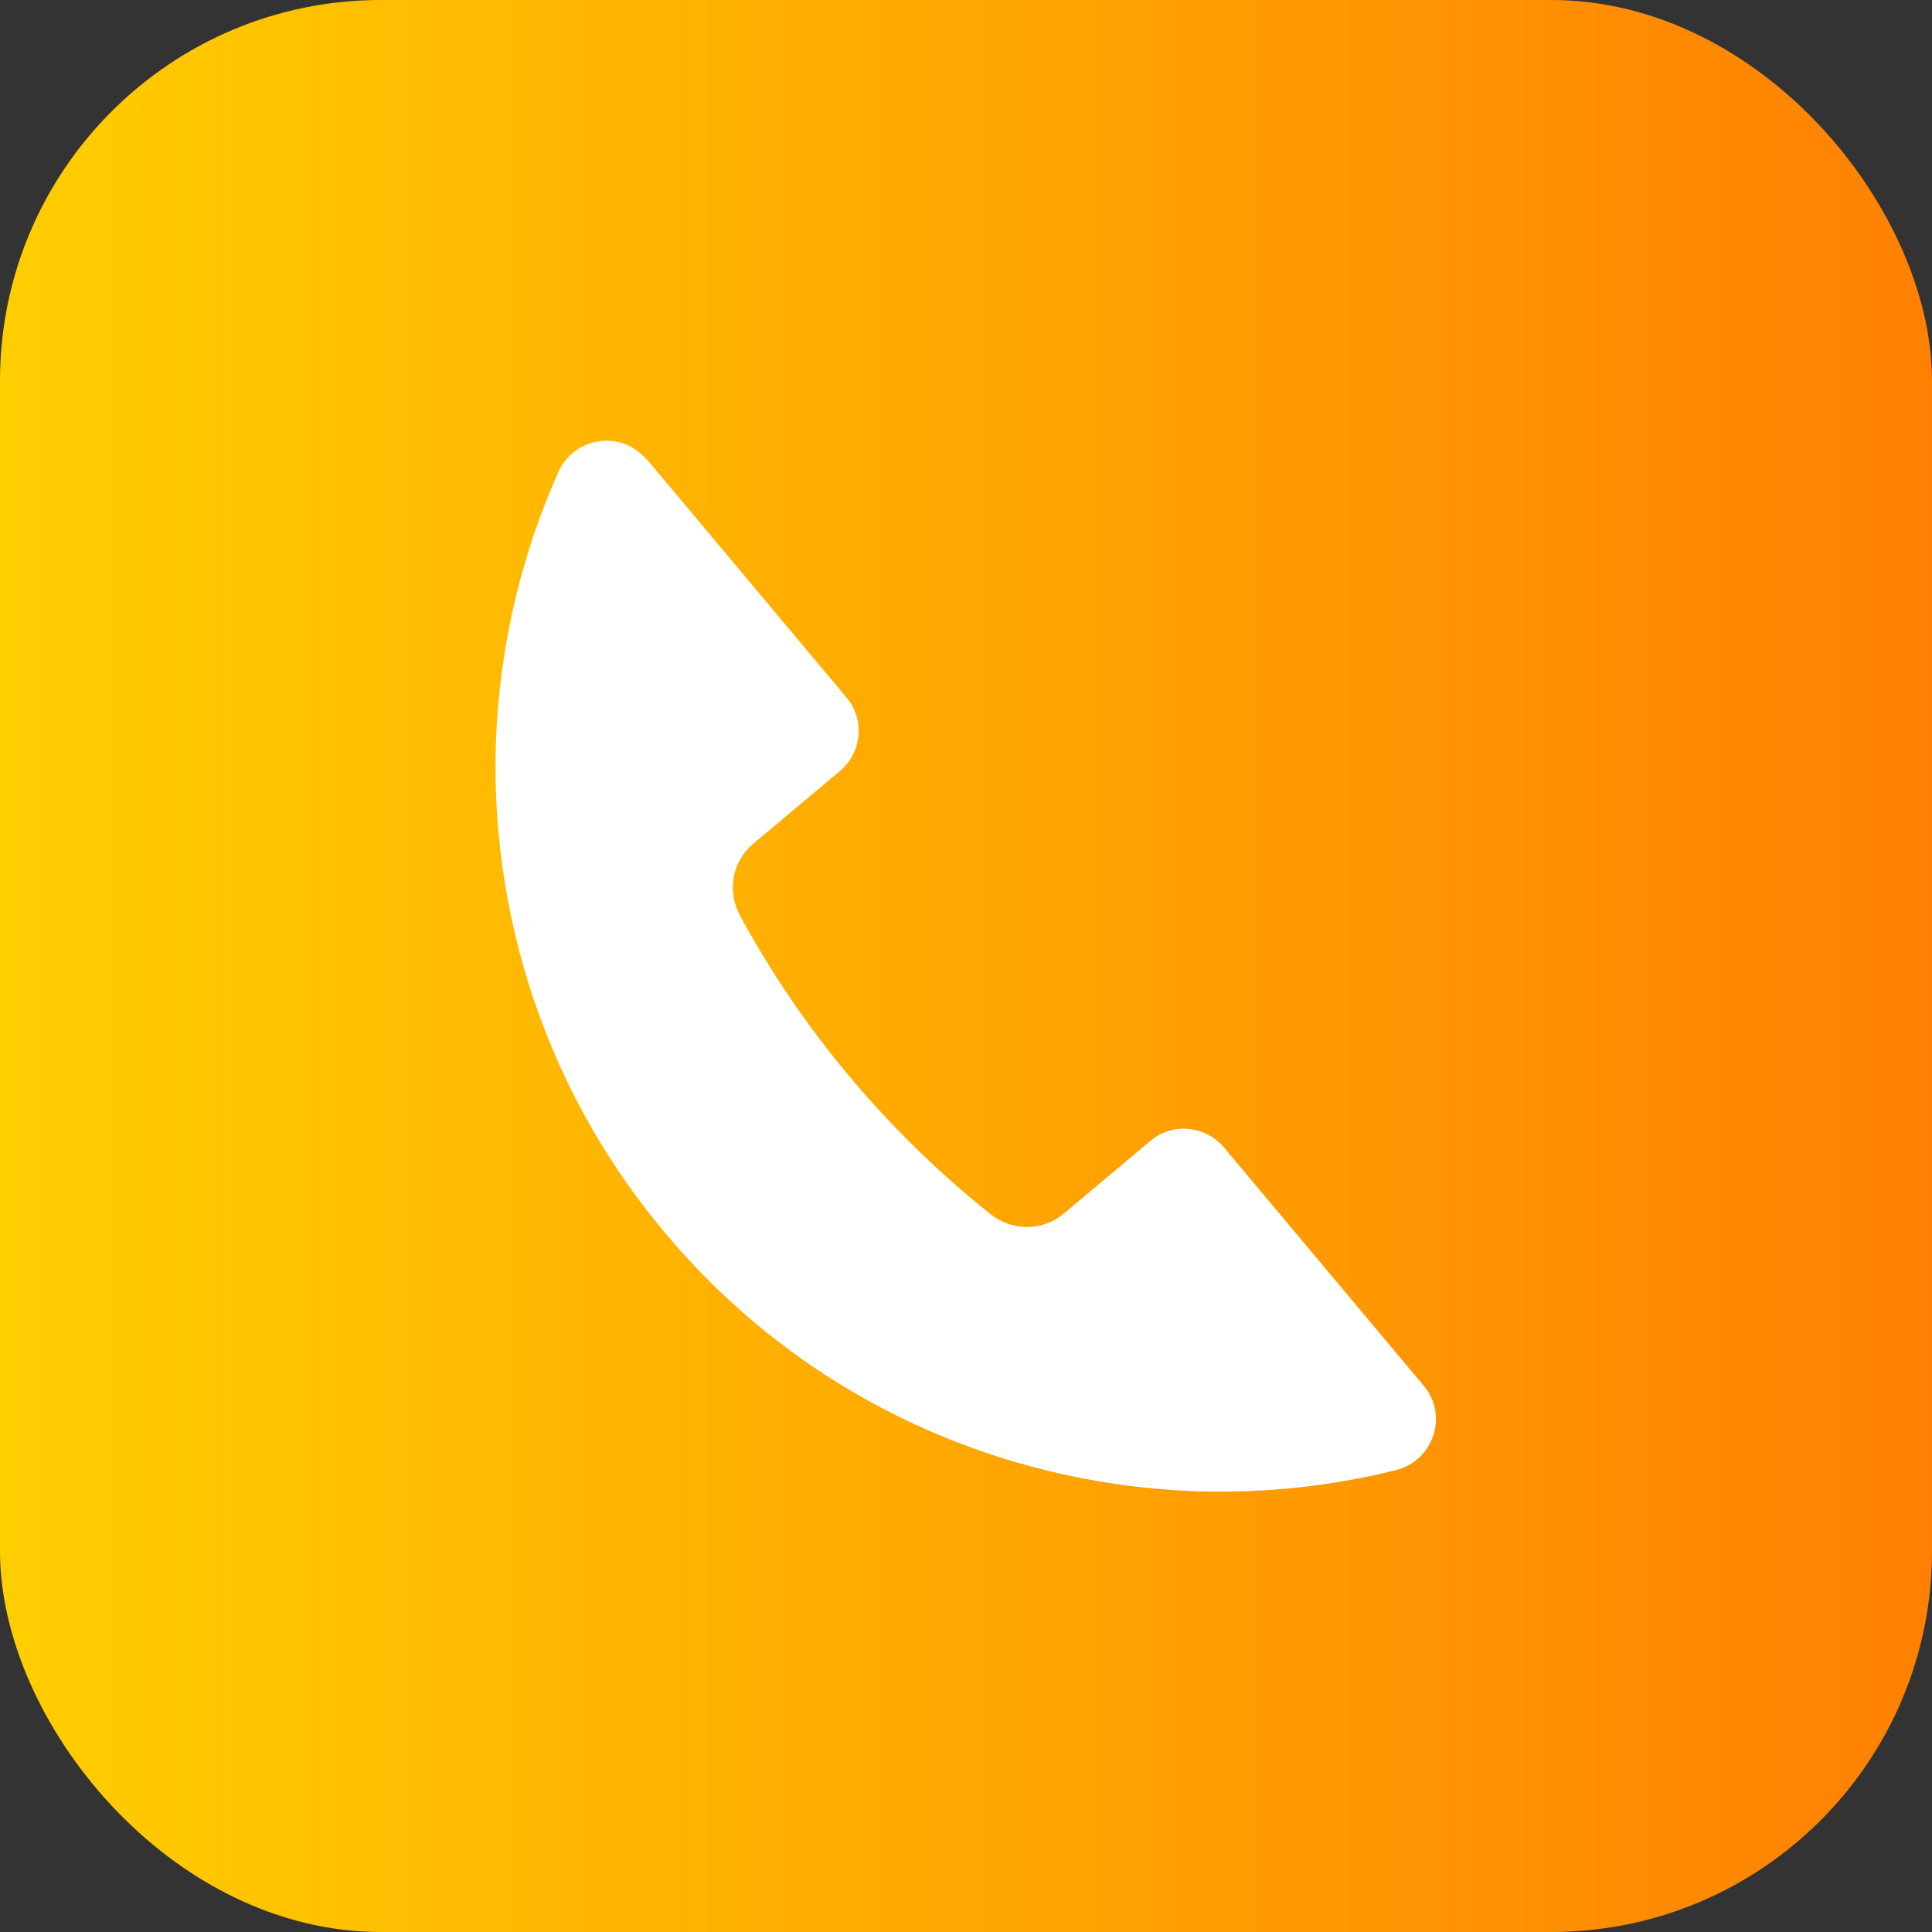
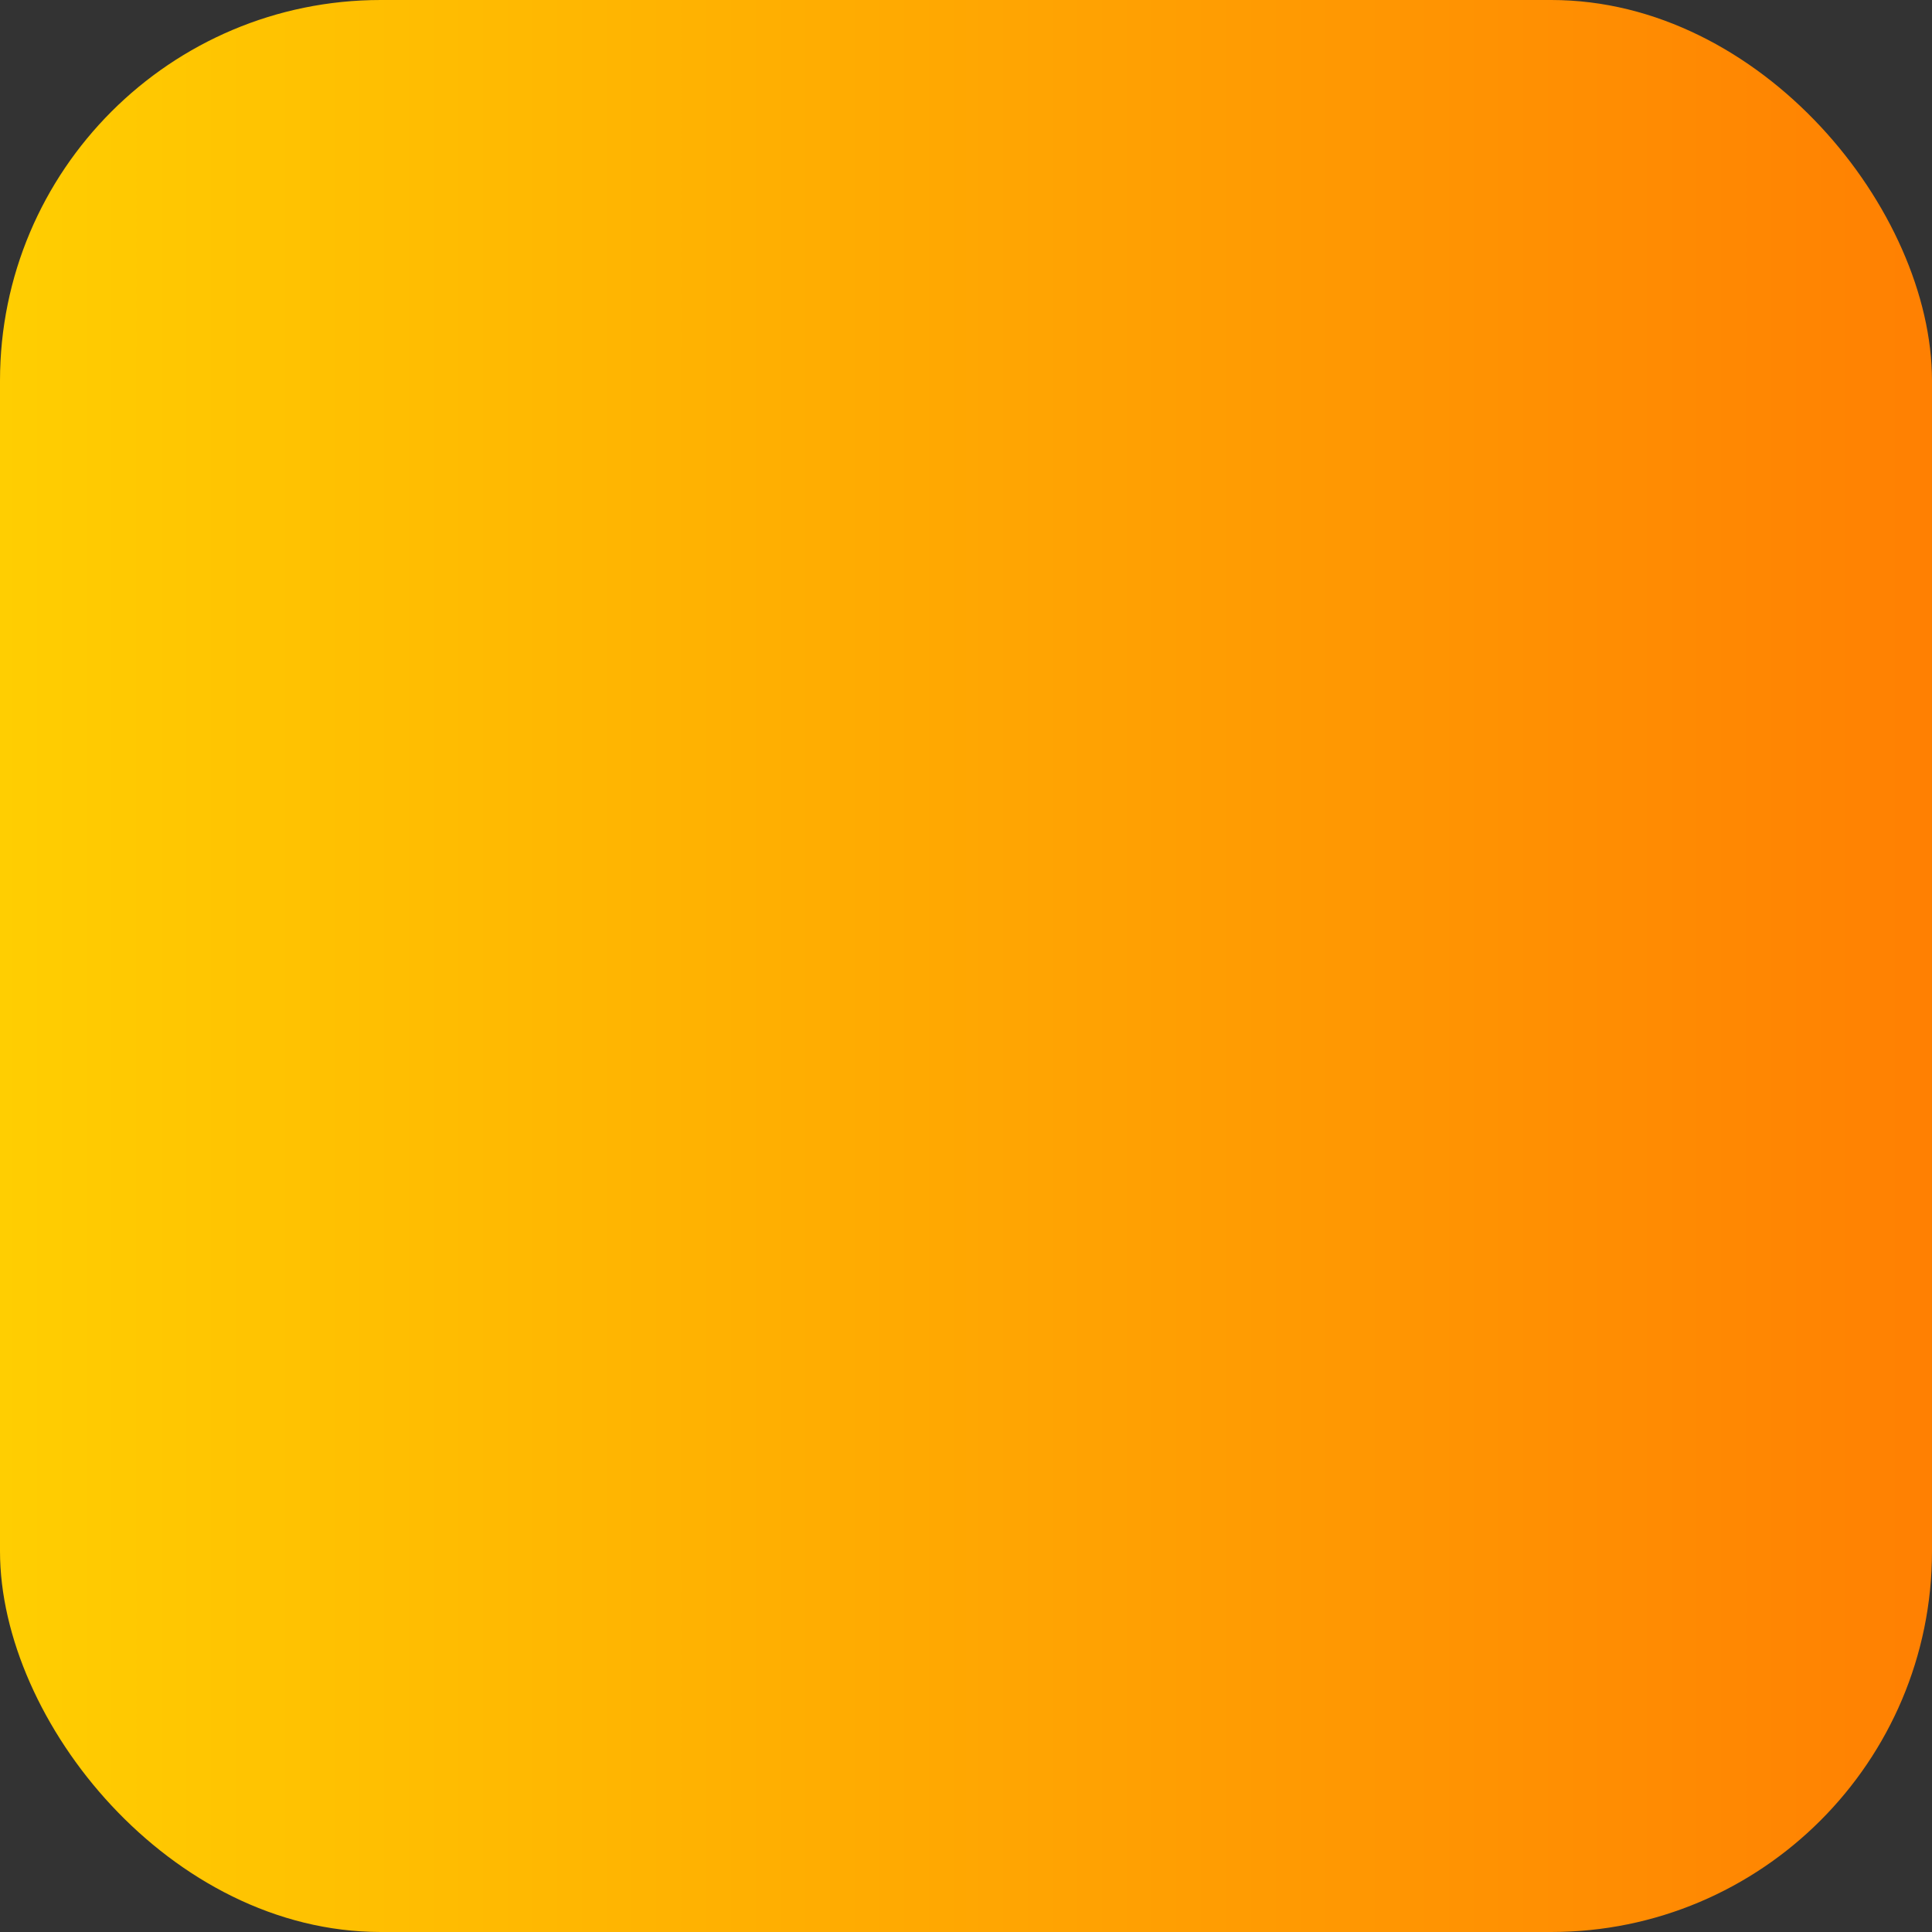
<svg xmlns="http://www.w3.org/2000/svg" id="_Слой_2" data-name="Слой 2" viewBox="0 0 75.71 75.71">
  <rect x="0" y="0" width="75.71" height="75.71" fill="#333333" stroke="none" />
  <defs>
    <style>
      .cls-1 {
        fill: #fff;
      }

      .cls-2 {
        fill: url(#_Безымянный_градиент_3);
      }
    </style>
    <linearGradient id="_Безымянный_градиент_3" data-name="Безымянный градиент 3" x1="0" y1="37.85" x2="75.71" y2="37.85" gradientUnits="userSpaceOnUse">
      <stop offset="0" stop-color="#ffce01" />
      <stop offset="1" stop-color="#ff8002" />
    </linearGradient>
  </defs>
  <g id="_Слой_1-2" data-name="Слой 1">
    <g>
      <rect class="cls-2" y="0" width="75.71" height="75.71" rx="14.92" ry="14.92" />
-       <path class="cls-1" d="m25.34,17.99l7.83,9.34c.73.86.61,2.15-.25,2.88l-3.41,2.86c-.82.69-1.02,1.85-.52,2.79,1.2,2.22,2.64,4.35,4.33,6.36s3.54,3.8,5.51,5.37c.84.66,2.02.66,2.84-.02l3.41-2.86c.86-.73,2.15-.61,2.88.25l7.83,9.34c.98,1.16.39,2.94-1.09,3.31-2.56.64-5.18.91-7.79.83-1.05-.04-2.11-.13-3.15-.28-3.63-.53-7.16-1.74-10.38-3.64-2.71-1.59-5.18-3.66-7.32-6.21-2.14-2.55-3.74-5.34-4.84-8.29-1.31-3.5-1.9-7.19-1.79-10.85.04-1.05.13-2.11.28-3.15.37-2.58,1.1-5.12,2.17-7.52.62-1.39,2.47-1.66,3.45-.5Z" />
    </g>
  </g>
</svg>